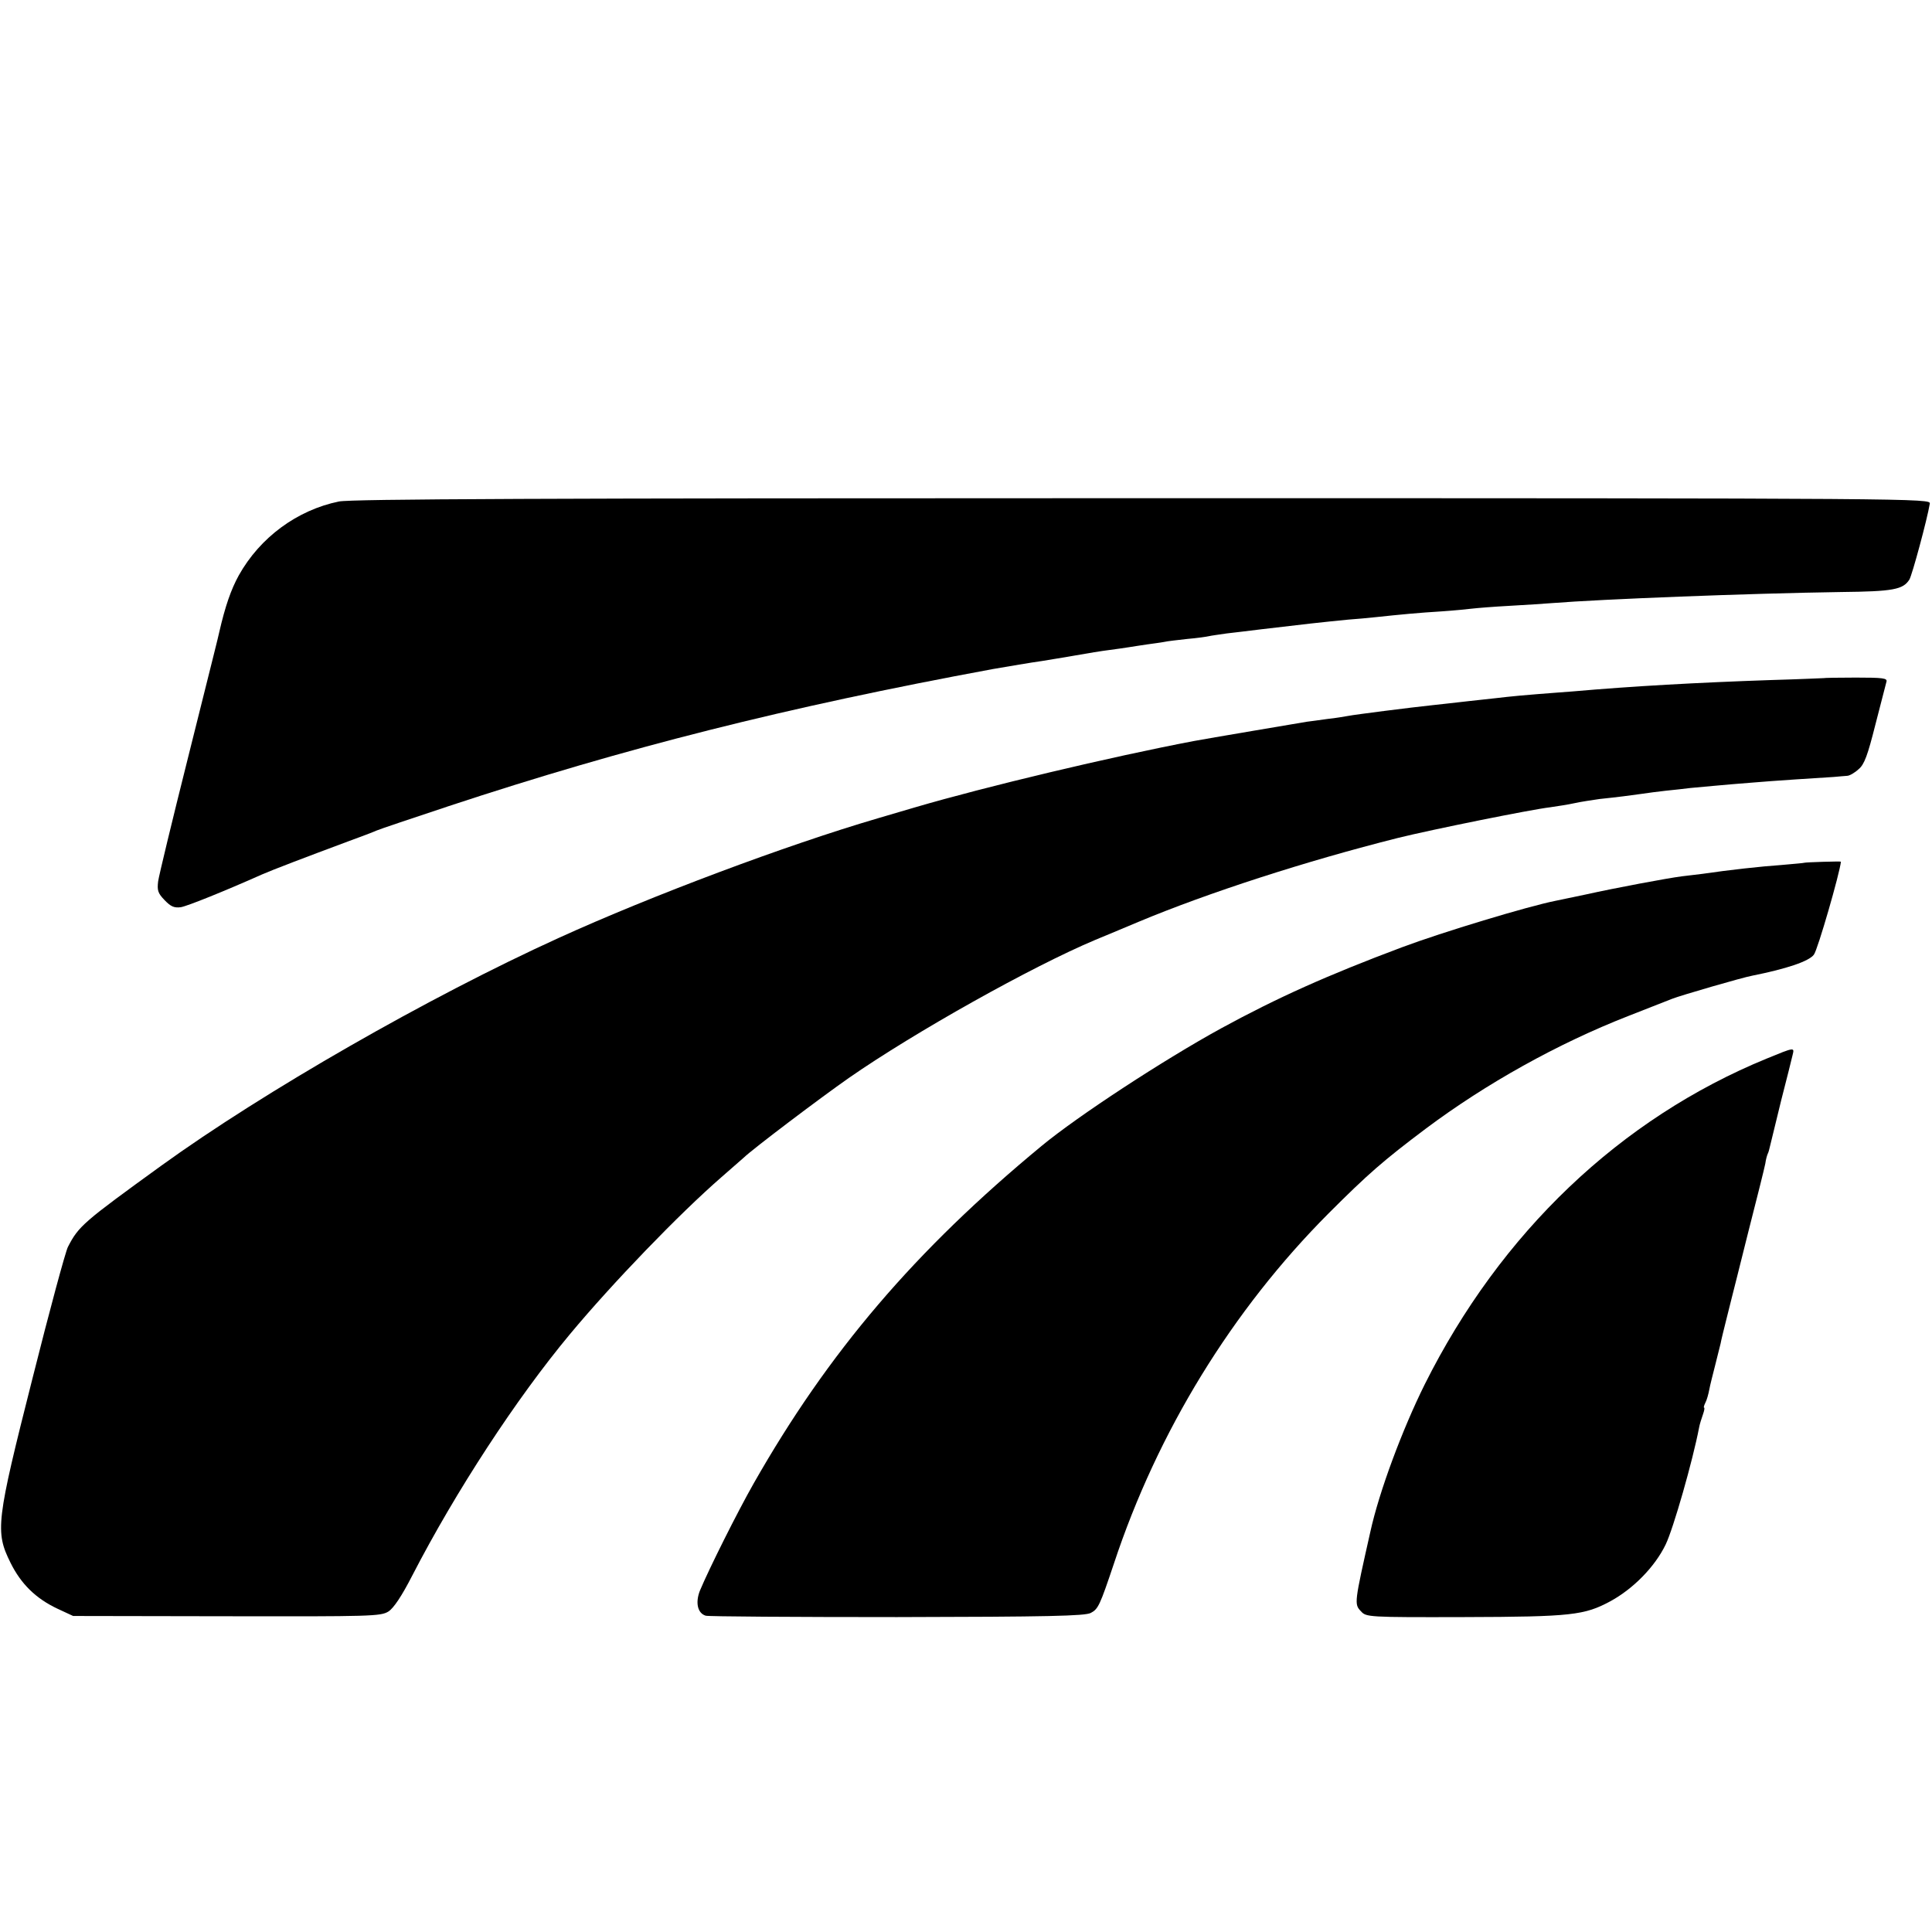
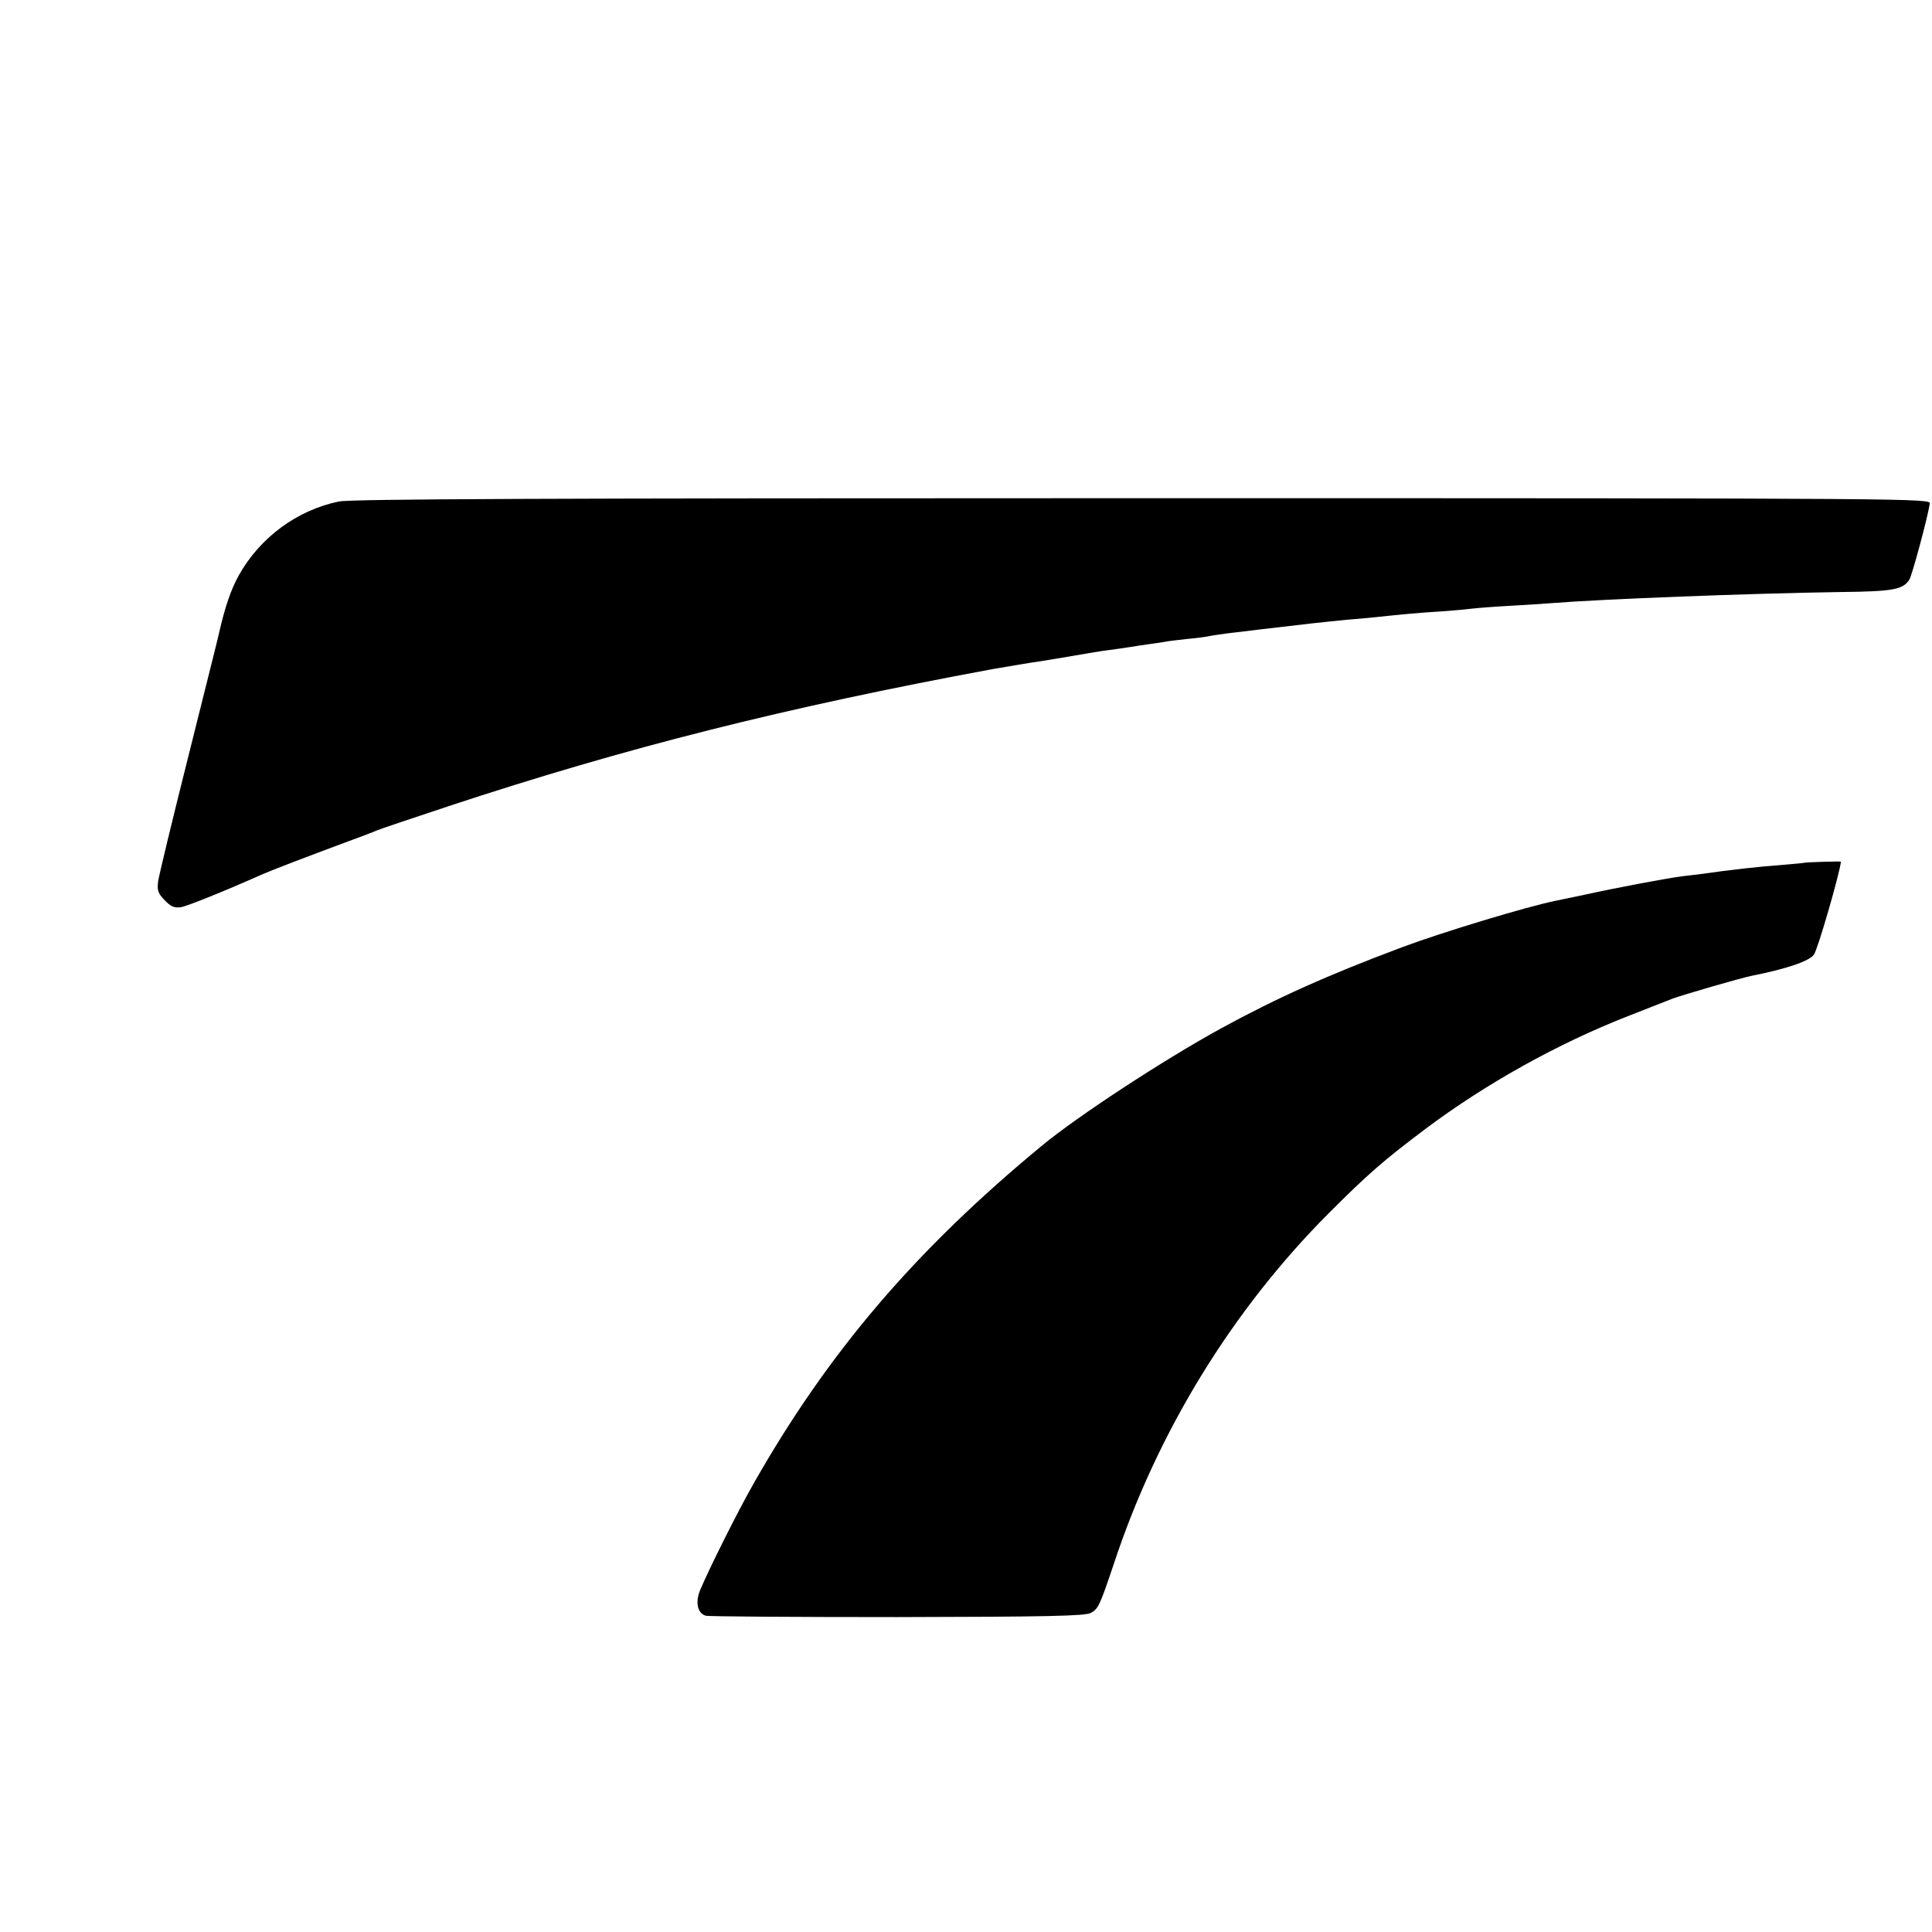
<svg xmlns="http://www.w3.org/2000/svg" version="1.0" width="700pt" height="700pt" viewBox="0 0 700 700" preserveAspectRatio="xMidYMid meet">
  <g transform="translate(0,700) scale(0.1,-0.1)" fill="#000000" stroke="none">
    <path d="M1228 5183 c-151 -31 -286 -130 -363 -268 -28 -51 -49 -111 -71 -207 -7 -31 -11 -46 -114 -458 -56 -223 -104 -422 -107 -443 -4 -33 -1 -43 23 -68 23 -24 35 -29 59 -26 24 4 158 58 295 119 39 17 149 59 310 119 47 17 94 35 105 40 11 5 128 44 260 88 642 212 1221 358 1973 497 53 9 140 24 177 29 22 4 76 12 120 20 44 8 100 17 125 20 25 3 56 8 70 10 14 2 43 7 65 10 23 3 50 7 62 9 12 3 50 7 85 11 35 3 70 8 78 10 8 2 38 6 65 10 28 3 84 10 125 15 150 18 223 26 315 35 28 2 73 6 100 9 84 9 156 16 240 21 44 3 94 8 110 10 17 2 78 7 135 10 58 3 128 8 155 10 175 14 709 35 1045 40 190 2 225 9 248 45 10 16 65 220 74 275 3 19 -14 20 -2851 20 -2178 0 -2868 -3 -2913 -12z" />
-     <path d="M6607 4543 c-1 0 -87 -4 -192 -7 -263 -9 -499 -22 -715 -41 -30 -2 -89 -7 -130 -10 -41 -3 -91 -8 -110 -10 -19 -2 -60 -7 -90 -10 -30 -3 -71 -8 -90 -10 -19 -2 -60 -7 -90 -10 -76 -8 -281 -34 -306 -39 -12 -2 -45 -8 -75 -11 -30 -4 -63 -9 -74 -10 -24 -4 -368 -62 -410 -70 -300 -57 -757 -166 -1009 -240 -45 -13 -106 -31 -136 -40 -331 -97 -819 -280 -1155 -433 -473 -215 -1069 -557 -1440 -825 -283 -205 -300 -219 -339 -295 -9 -18 -67 -232 -128 -475 -132 -521 -136 -556 -80 -669 38 -77 92 -130 171 -167 l56 -26 556 -1 c525 -1 558 0 586 17 19 12 48 55 87 131 158 306 377 641 571 874 154 185 396 436 549 569 38 33 74 65 80 70 33 32 278 217 381 289 240 167 666 405 892 500 32 13 103 43 158 66 251 105 606 220 940 304 121 30 482 103 551 111 27 4 67 10 89 15 22 5 63 11 90 15 67 7 113 13 155 19 19 3 58 8 85 11 28 3 68 7 90 10 36 3 113 11 230 20 22 2 90 7 150 11 61 4 124 8 140 9 17 2 38 3 47 4 9 0 28 11 42 24 21 17 33 51 61 162 20 77 38 147 40 155 4 13 -13 15 -111 15 -64 0 -116 -1 -117 -2z" />
    <path d="M6537 3874 c-1 -1 -38 -4 -82 -8 -73 -5 -191 -18 -286 -32 -20 -2 -54 -7 -75 -9 -54 -7 -241 -42 -349 -66 -49 -10 -99 -21 -110 -23 -100 -20 -408 -113 -555 -168 -272 -102 -452 -183 -654 -293 -210 -115 -520 -318 -651 -426 -460 -380 -774 -748 -1045 -1225 -59 -104 -160 -306 -194 -387 -17 -43 -9 -82 21 -91 10 -3 322 -5 693 -5 550 1 680 4 702 15 27 14 33 27 84 179 158 478 429 919 778 1269 142 142 198 191 351 306 219 164 479 309 735 409 74 29 145 57 158 62 30 12 257 78 291 84 125 25 205 52 223 76 14 18 94 296 98 337 0 2 -130 -2 -133 -4z" />
-     <path d="M6402 3165 c-532 -218 -965 -631 -1240 -1181 -81 -163 -165 -388 -197 -534 -58 -258 -59 -262 -34 -288 19 -21 24 -22 376 -21 387 1 434 7 527 57 83 45 162 125 201 206 28 58 98 303 121 423 2 12 9 34 14 48 5 14 7 25 4 25 -2 0 0 8 5 18 5 9 11 31 14 47 3 17 13 55 21 87 8 31 17 67 20 80 2 12 12 52 21 88 9 36 18 72 20 80 2 8 29 114 59 235 31 121 59 233 62 249 2 16 7 32 9 36 2 3 6 17 9 31 3 13 21 87 40 164 20 77 38 150 41 163 7 28 7 28 -93 -13z" />
  </g>
</svg>